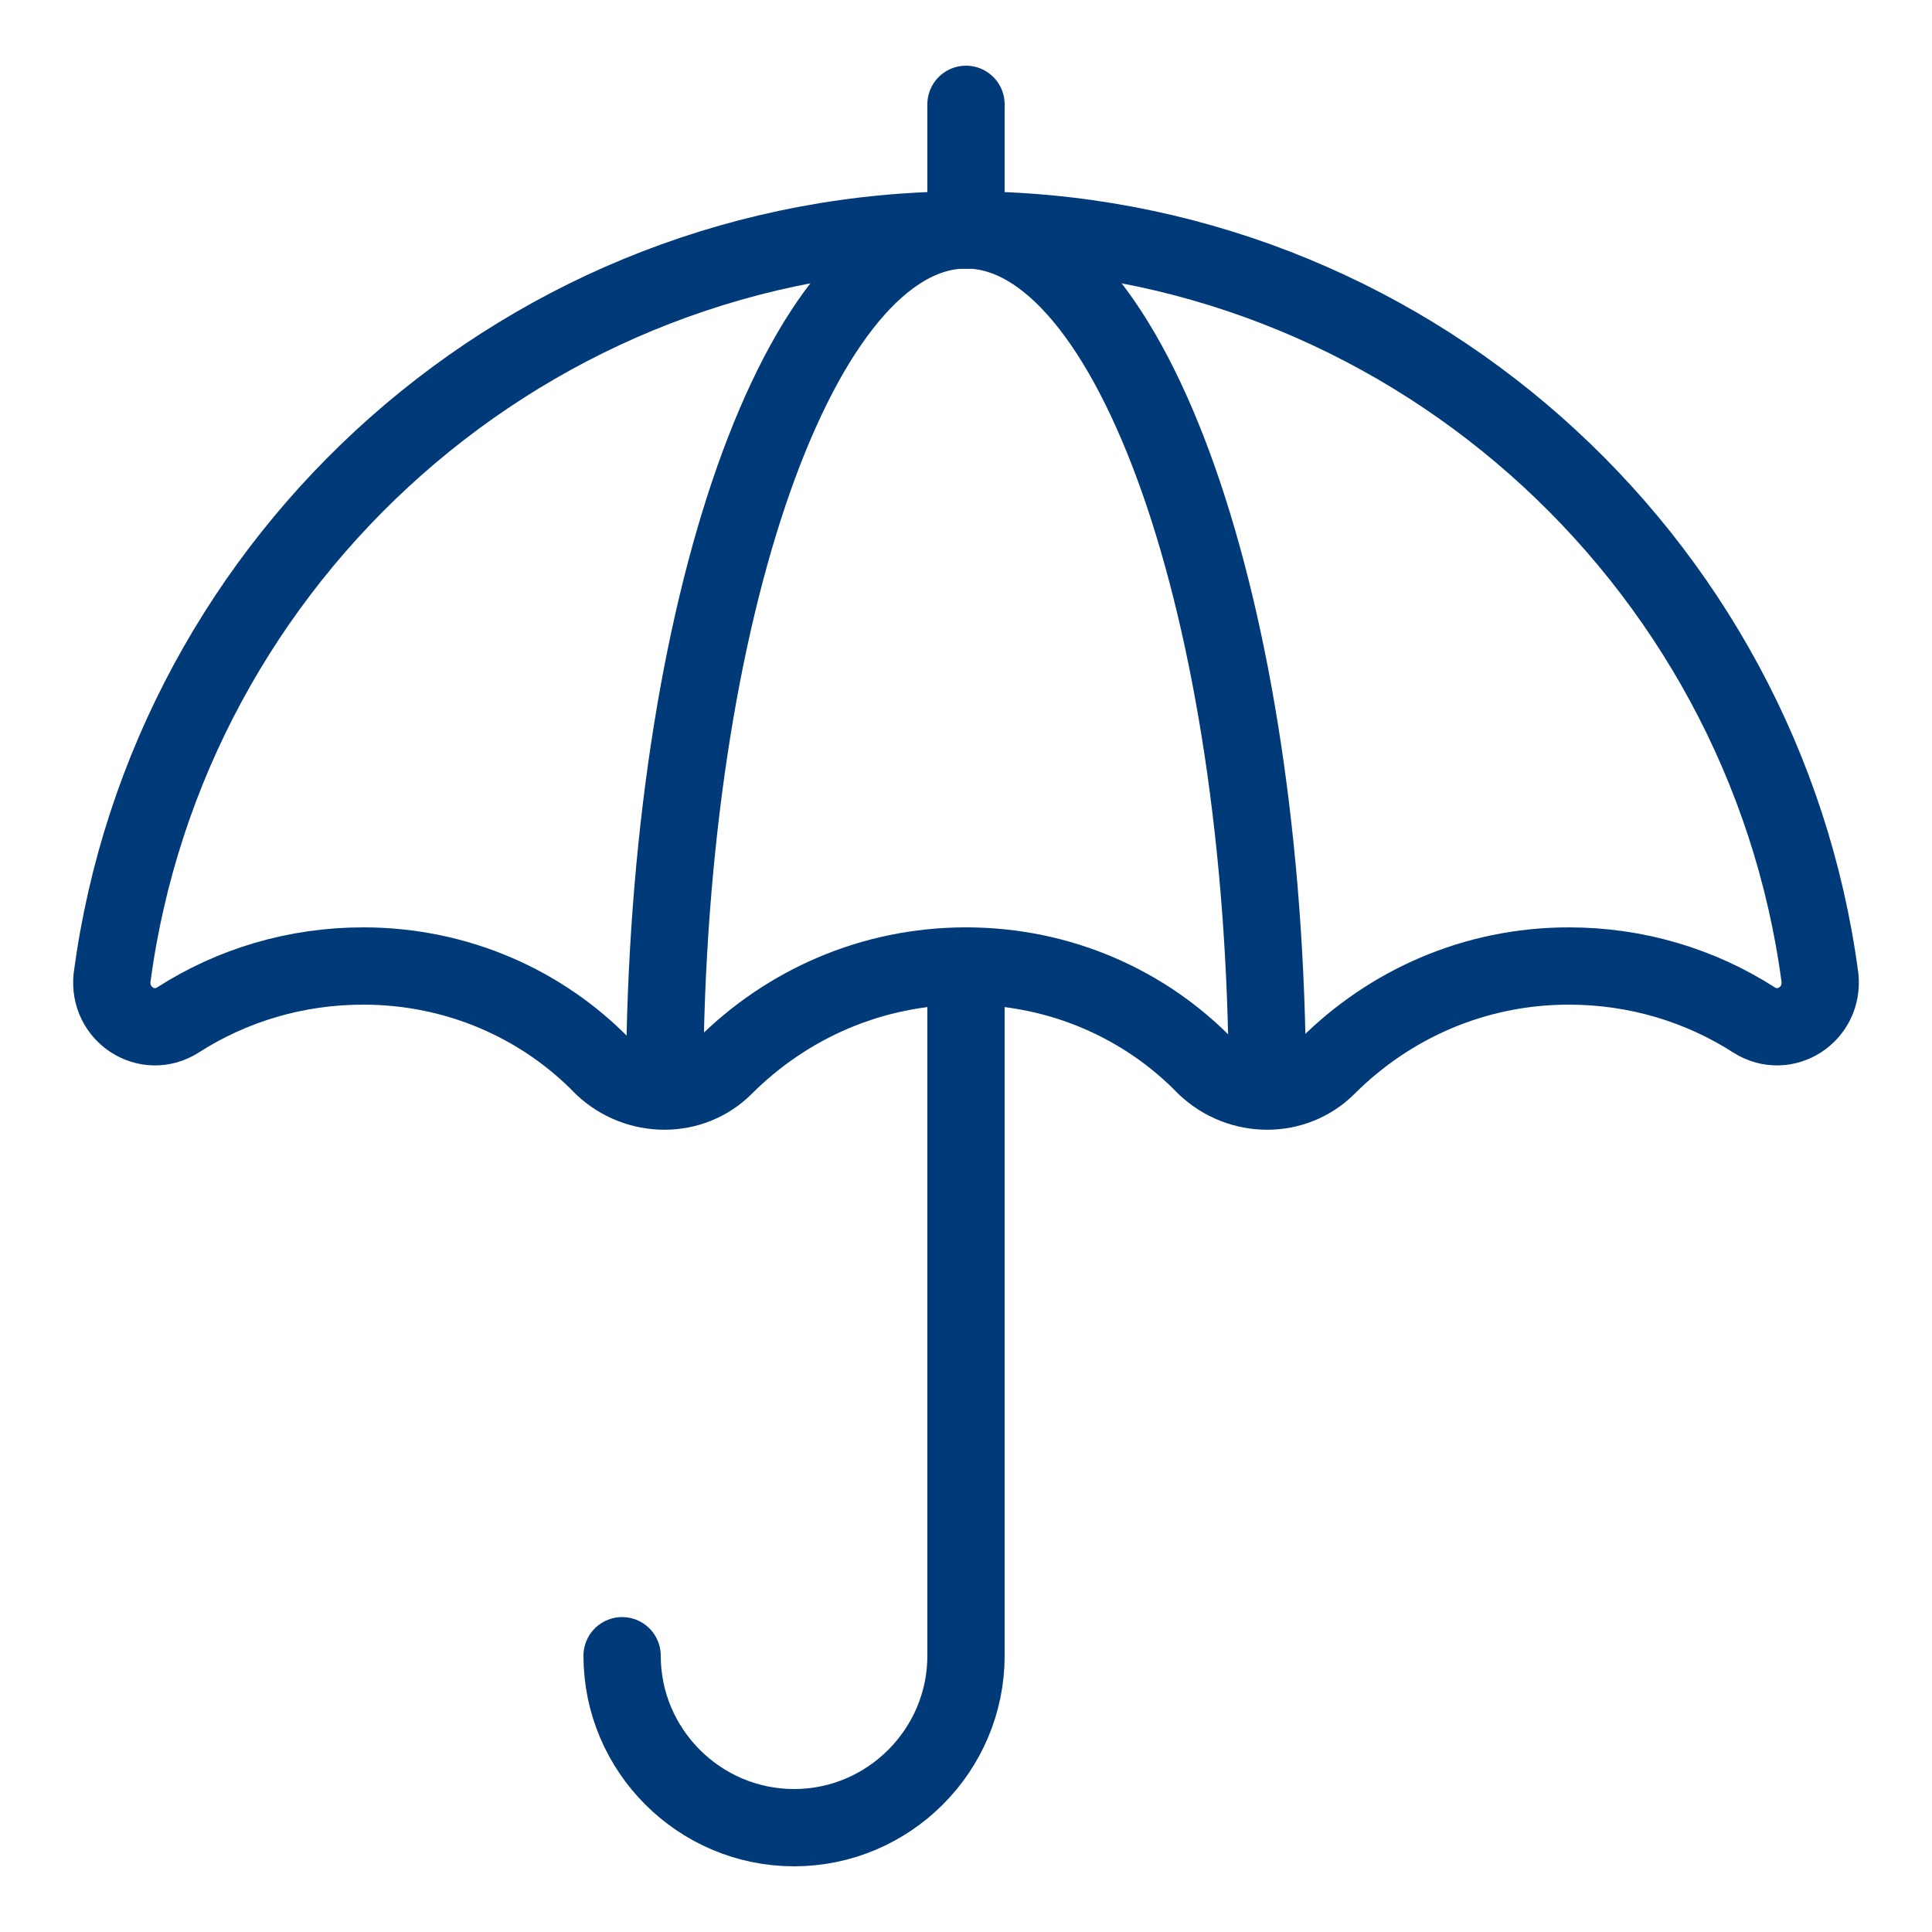
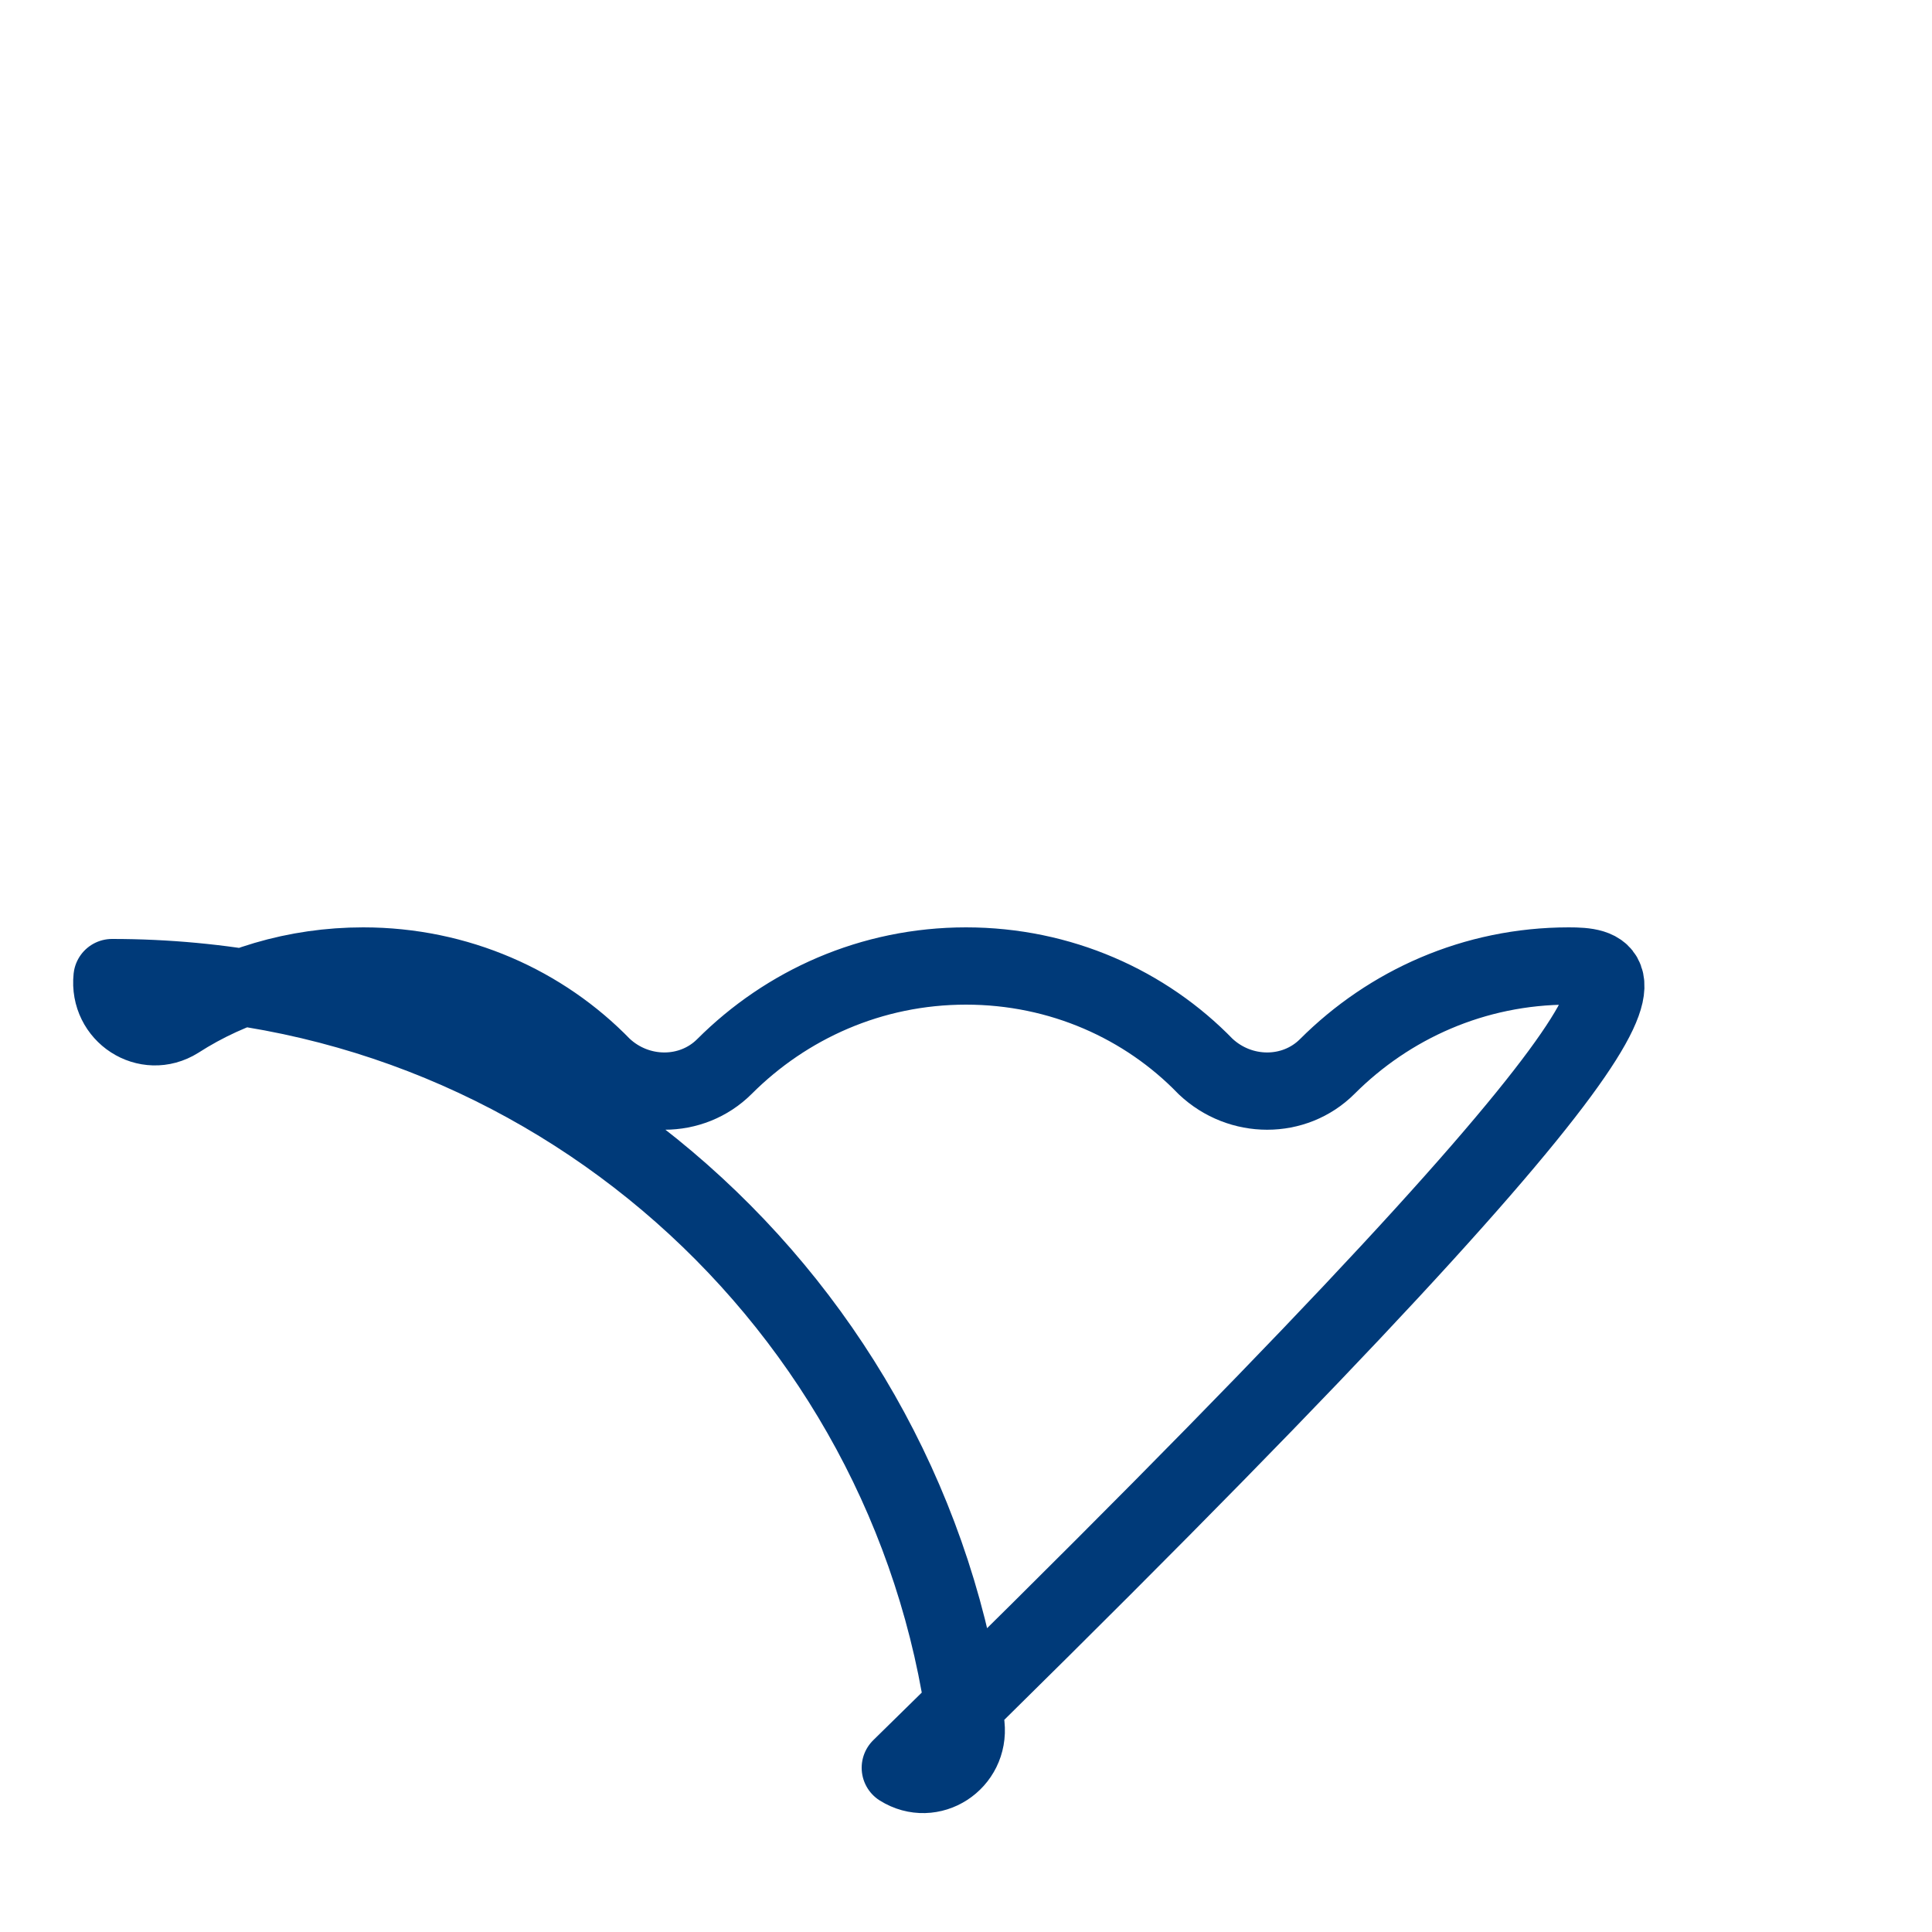
<svg xmlns="http://www.w3.org/2000/svg" version="1.1" id="Layer_1" x="0px" y="0px" viewBox="0 0 100 100" style="enable-background:new 0 0 100 100;" xml:space="preserve">
  <style type="text/css">
	.st0{fill:none;stroke:#003A79;stroke-width:4;stroke-linecap:round;stroke-linejoin:round;stroke-miterlimit:10;}
</style>
  <g>
-     <path class="st0" d="M9.2,52.8c-1.6,1-3.6-0.3-3.4-2.2C8.7,28.8,27.4,11.9,50,11.9c22.6,0,41.3,16.9,44.2,38.7   c0.2,1.9-1.8,3.2-3.4,2.2C88,51,84.7,50,81.2,50c-4.9,0-9.3,2-12.5,5.2c-1.7,1.7-4.5,1.7-6.3,0C59.3,52,54.9,50,50,50   s-9.3,2-12.5,5.2c-1.7,1.7-4.5,1.7-6.3,0C28.1,52,23.7,50,18.8,50C15.3,50,12,51,9.2,52.8z" />
-     <path class="st0" d="M34.4,56c0.1-24.4,7-44.1,15.6-44.1c8.6,0,15.5,19.7,15.6,44.1" />
-     <line class="st0" x1="50" y1="11.9" x2="50" y2="5.4" />
-     <path class="st0" d="M50,50v35.7c0,4.9-4,8.9-8.9,8.9h0c-4.9,0-8.9-4-8.9-8.9" />
+     <path class="st0" d="M9.2,52.8c-1.6,1-3.6-0.3-3.4-2.2c22.6,0,41.3,16.9,44.2,38.7   c0.2,1.9-1.8,3.2-3.4,2.2C88,51,84.7,50,81.2,50c-4.9,0-9.3,2-12.5,5.2c-1.7,1.7-4.5,1.7-6.3,0C59.3,52,54.9,50,50,50   s-9.3,2-12.5,5.2c-1.7,1.7-4.5,1.7-6.3,0C28.1,52,23.7,50,18.8,50C15.3,50,12,51,9.2,52.8z" />
  </g>
</svg>